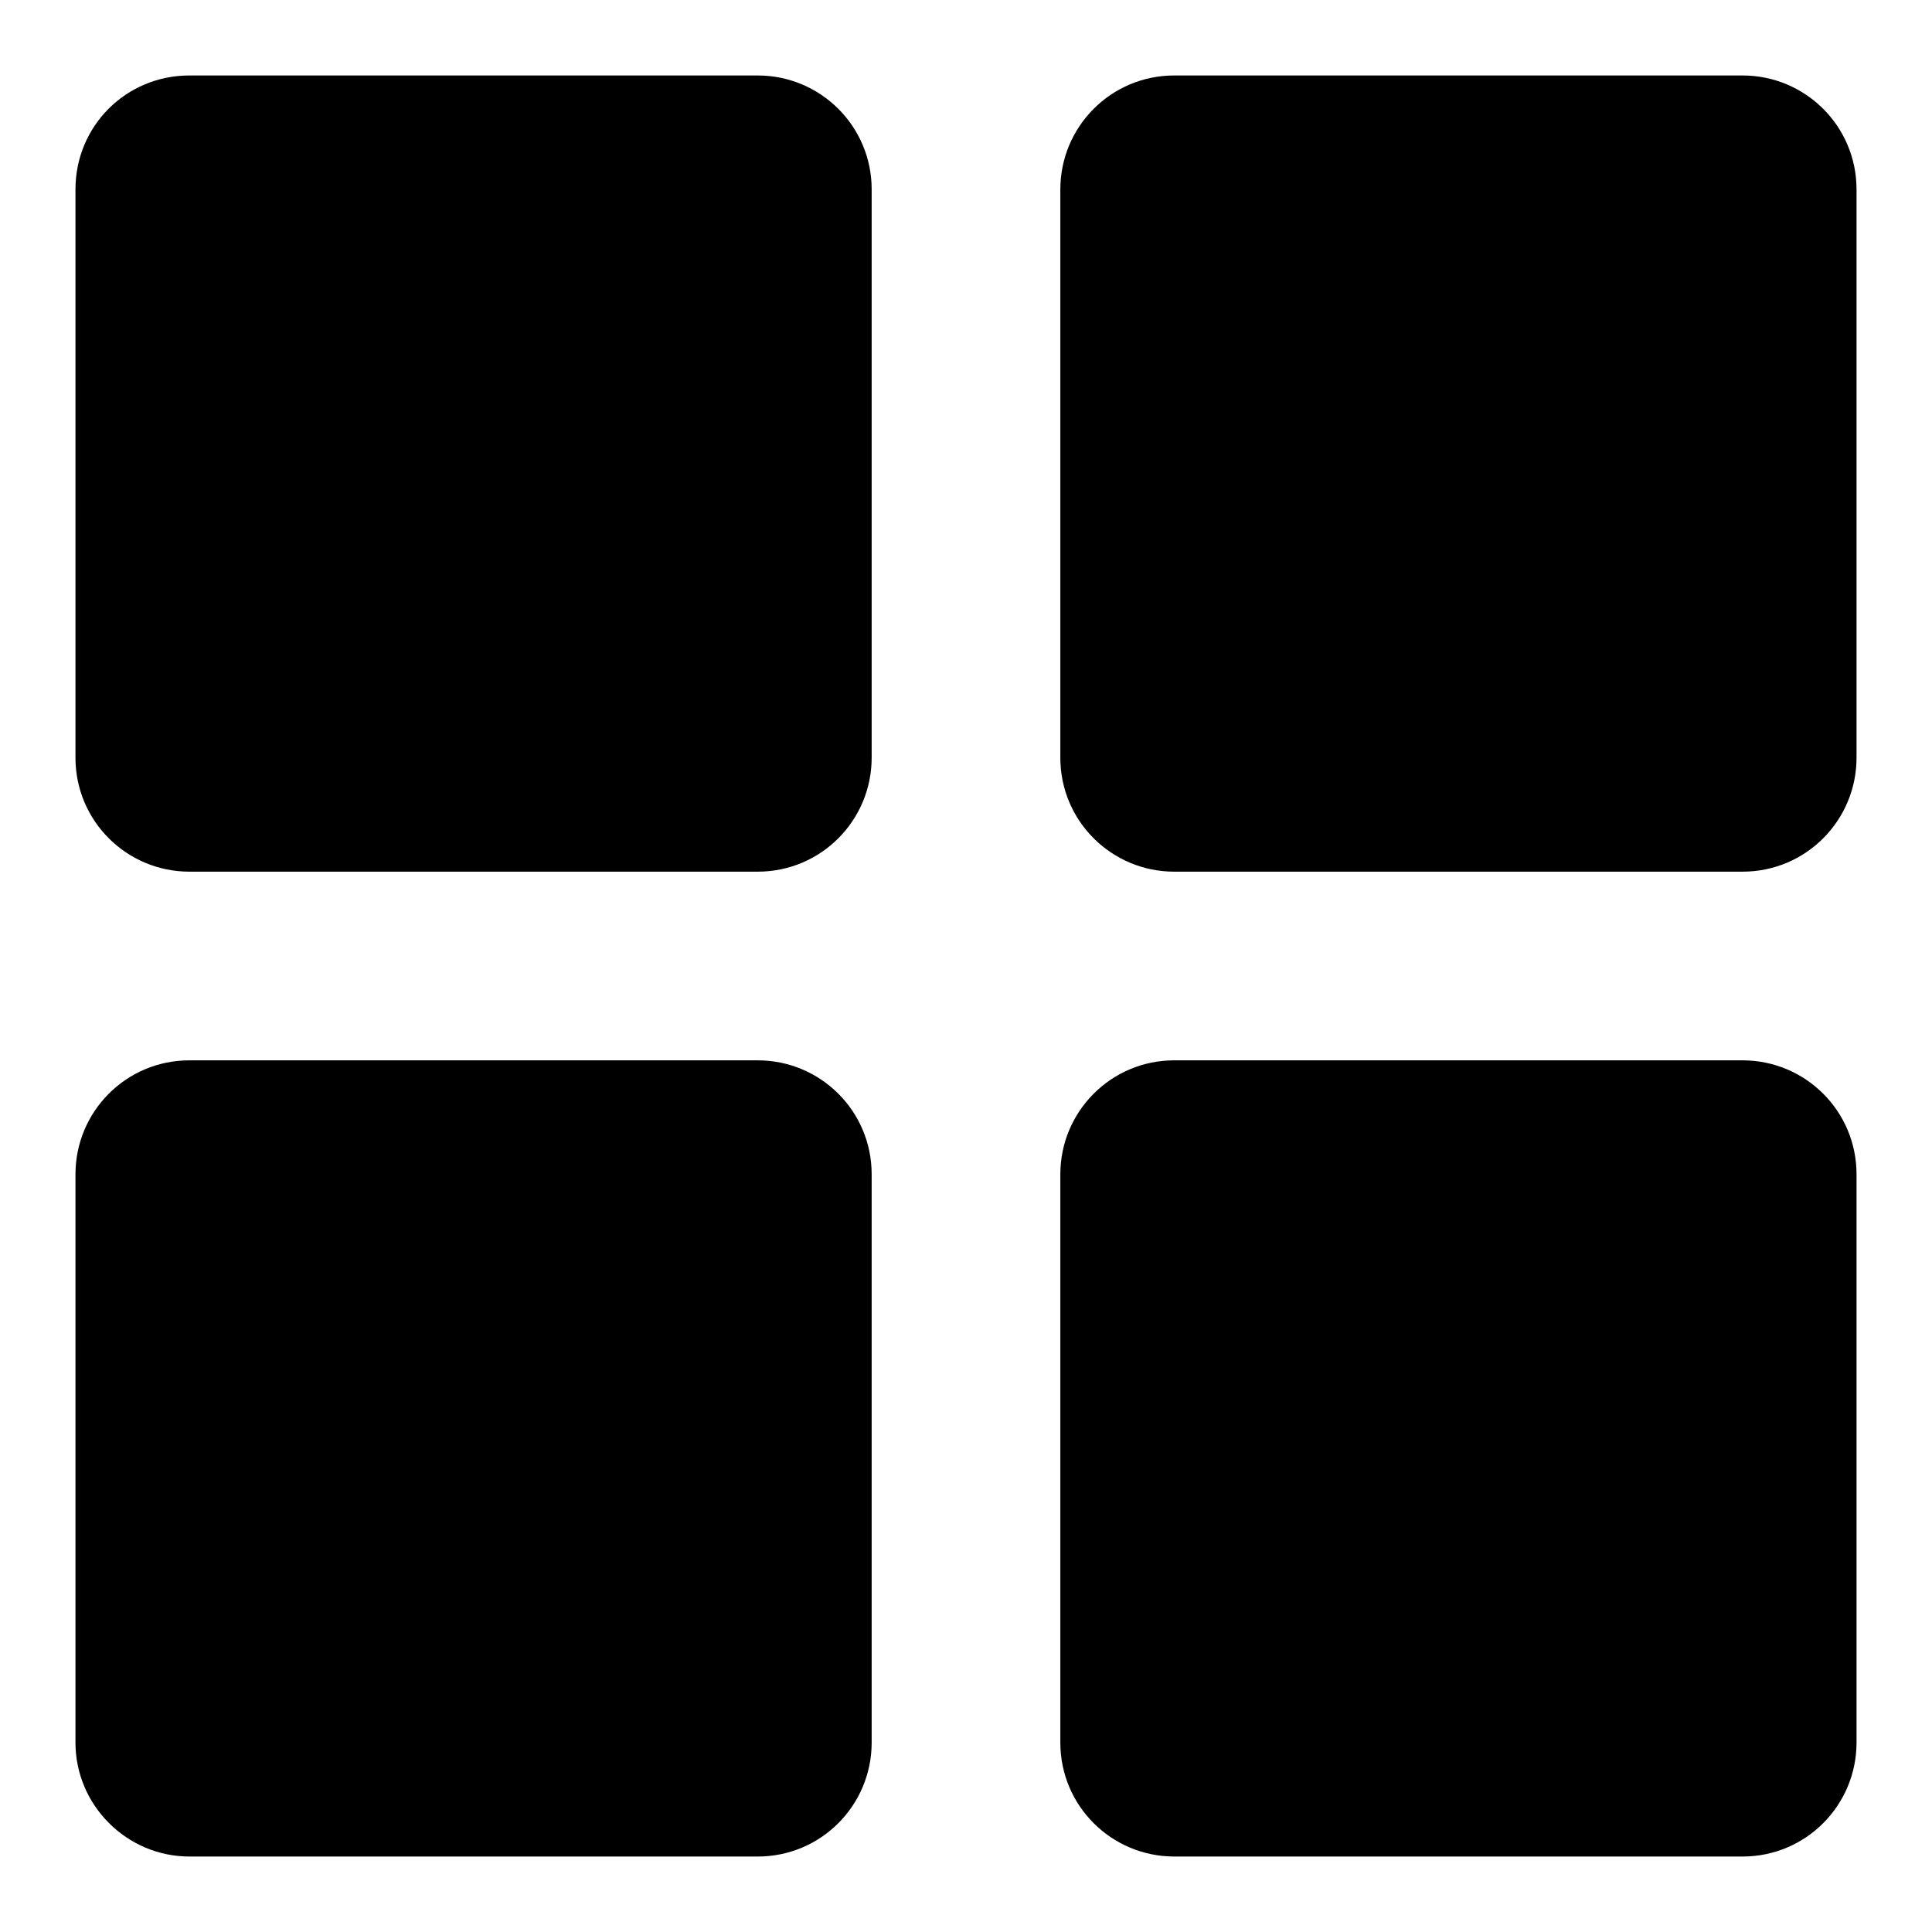
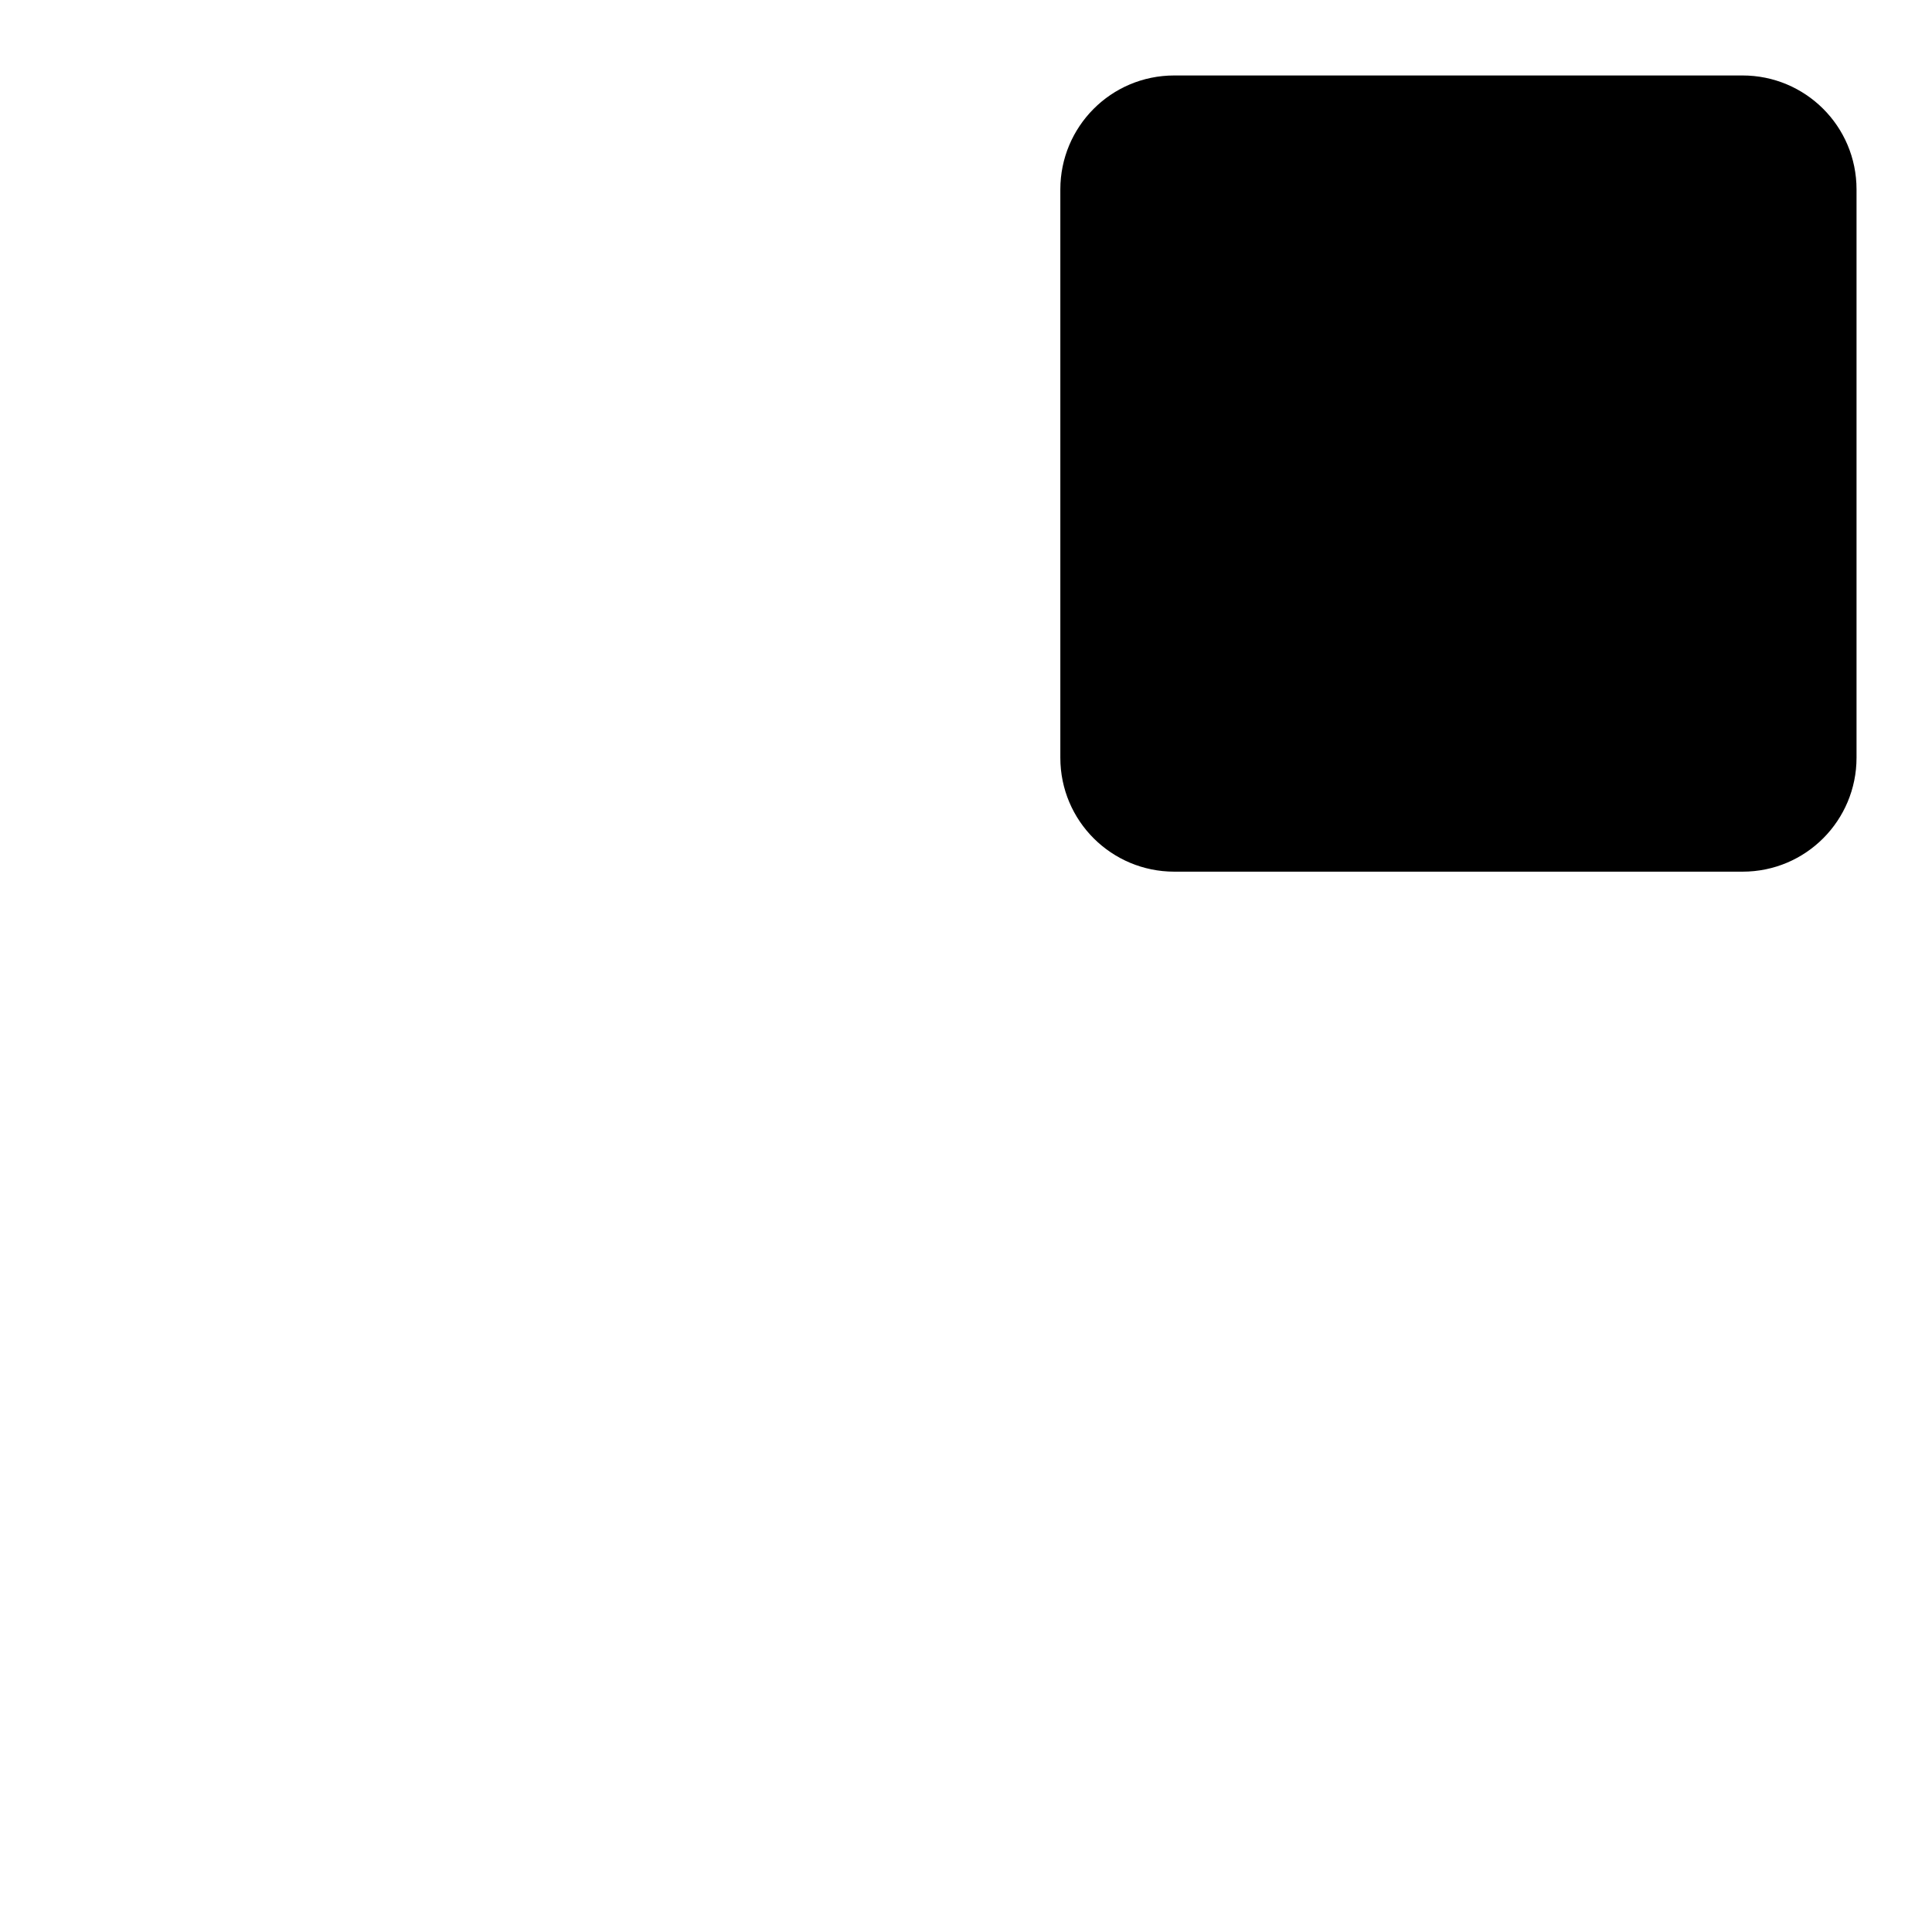
<svg xmlns="http://www.w3.org/2000/svg" version="1.1" x="0px" y="0px" viewBox="0 0 256 256" enable-background="new 0 0 256 256" xml:space="preserve">
  <g>
    <g>
-       <path fill="#000000" d="M115.5,100.4c0,8.3-6.7,15.1-15.1,15.1H25.1c-8.3,0-15.1-6.7-15.1-15.1V25.1C10,16.7,16.7,10,25.1,10h75.3c8.3,0,15.1,6.7,15.1,15.1V100.4L115.5,100.4z" />
      <path fill="#000000" d="M246,100.4c0,8.3-6.7,15.1-15.1,15.1h-75.3c-8.3,0-15.1-6.7-15.1-15.1V25.1c0-8.3,6.7-15.1,15.1-15.1h75.3c8.3,0,15.1,6.7,15.1,15.1V100.4z" />
-       <path fill="#000000" d="M115.5,230.9c0,8.3-6.7,15.1-15.1,15.1H25.1c-8.3,0-15.1-6.8-15.1-15.1v-75.3c0-8.3,6.7-15.1,15.1-15.1h75.3c8.3,0,15.1,6.7,15.1,15.1V230.9L115.5,230.9z" />
-       <path fill="#000000" d="M246,230.9c0,8.3-6.7,15.1-15.1,15.1h-75.3c-8.3,0-15.1-6.7-15.1-15.1v-75.3c0-8.3,6.7-15.1,15.1-15.1h75.3c8.3,0,15.1,6.7,15.1,15.1V230.9z" />
    </g>
  </g>
</svg>